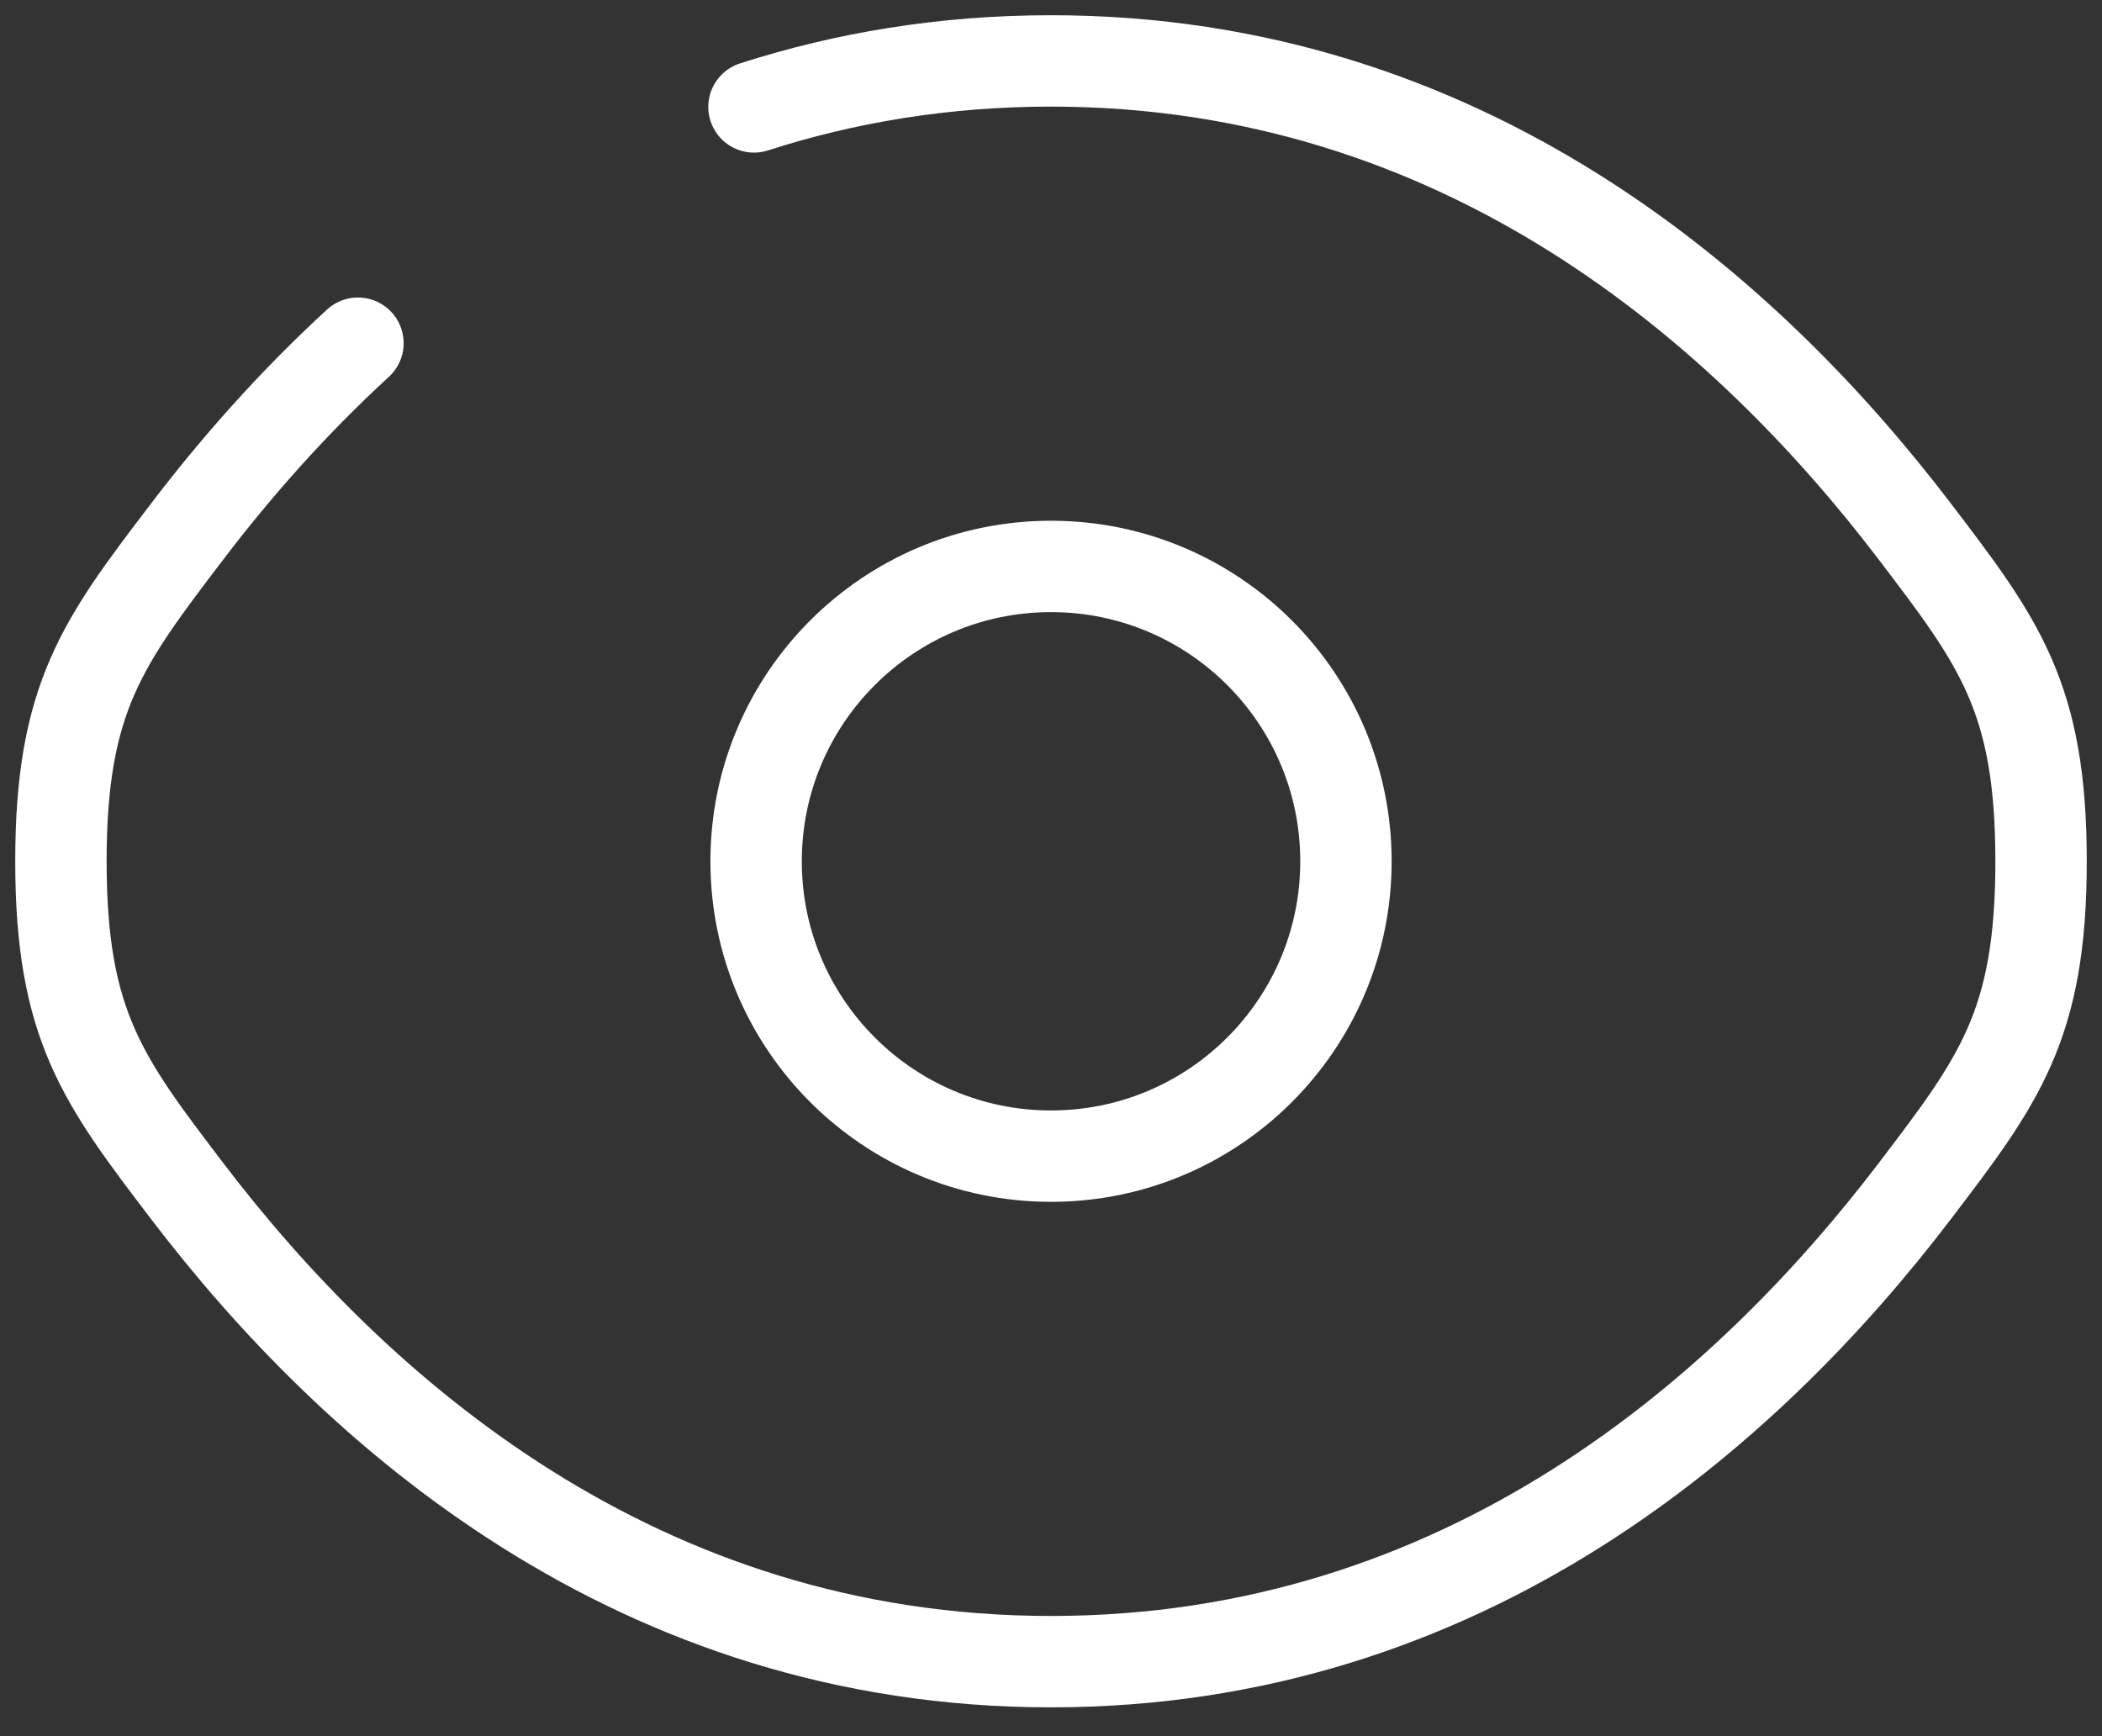
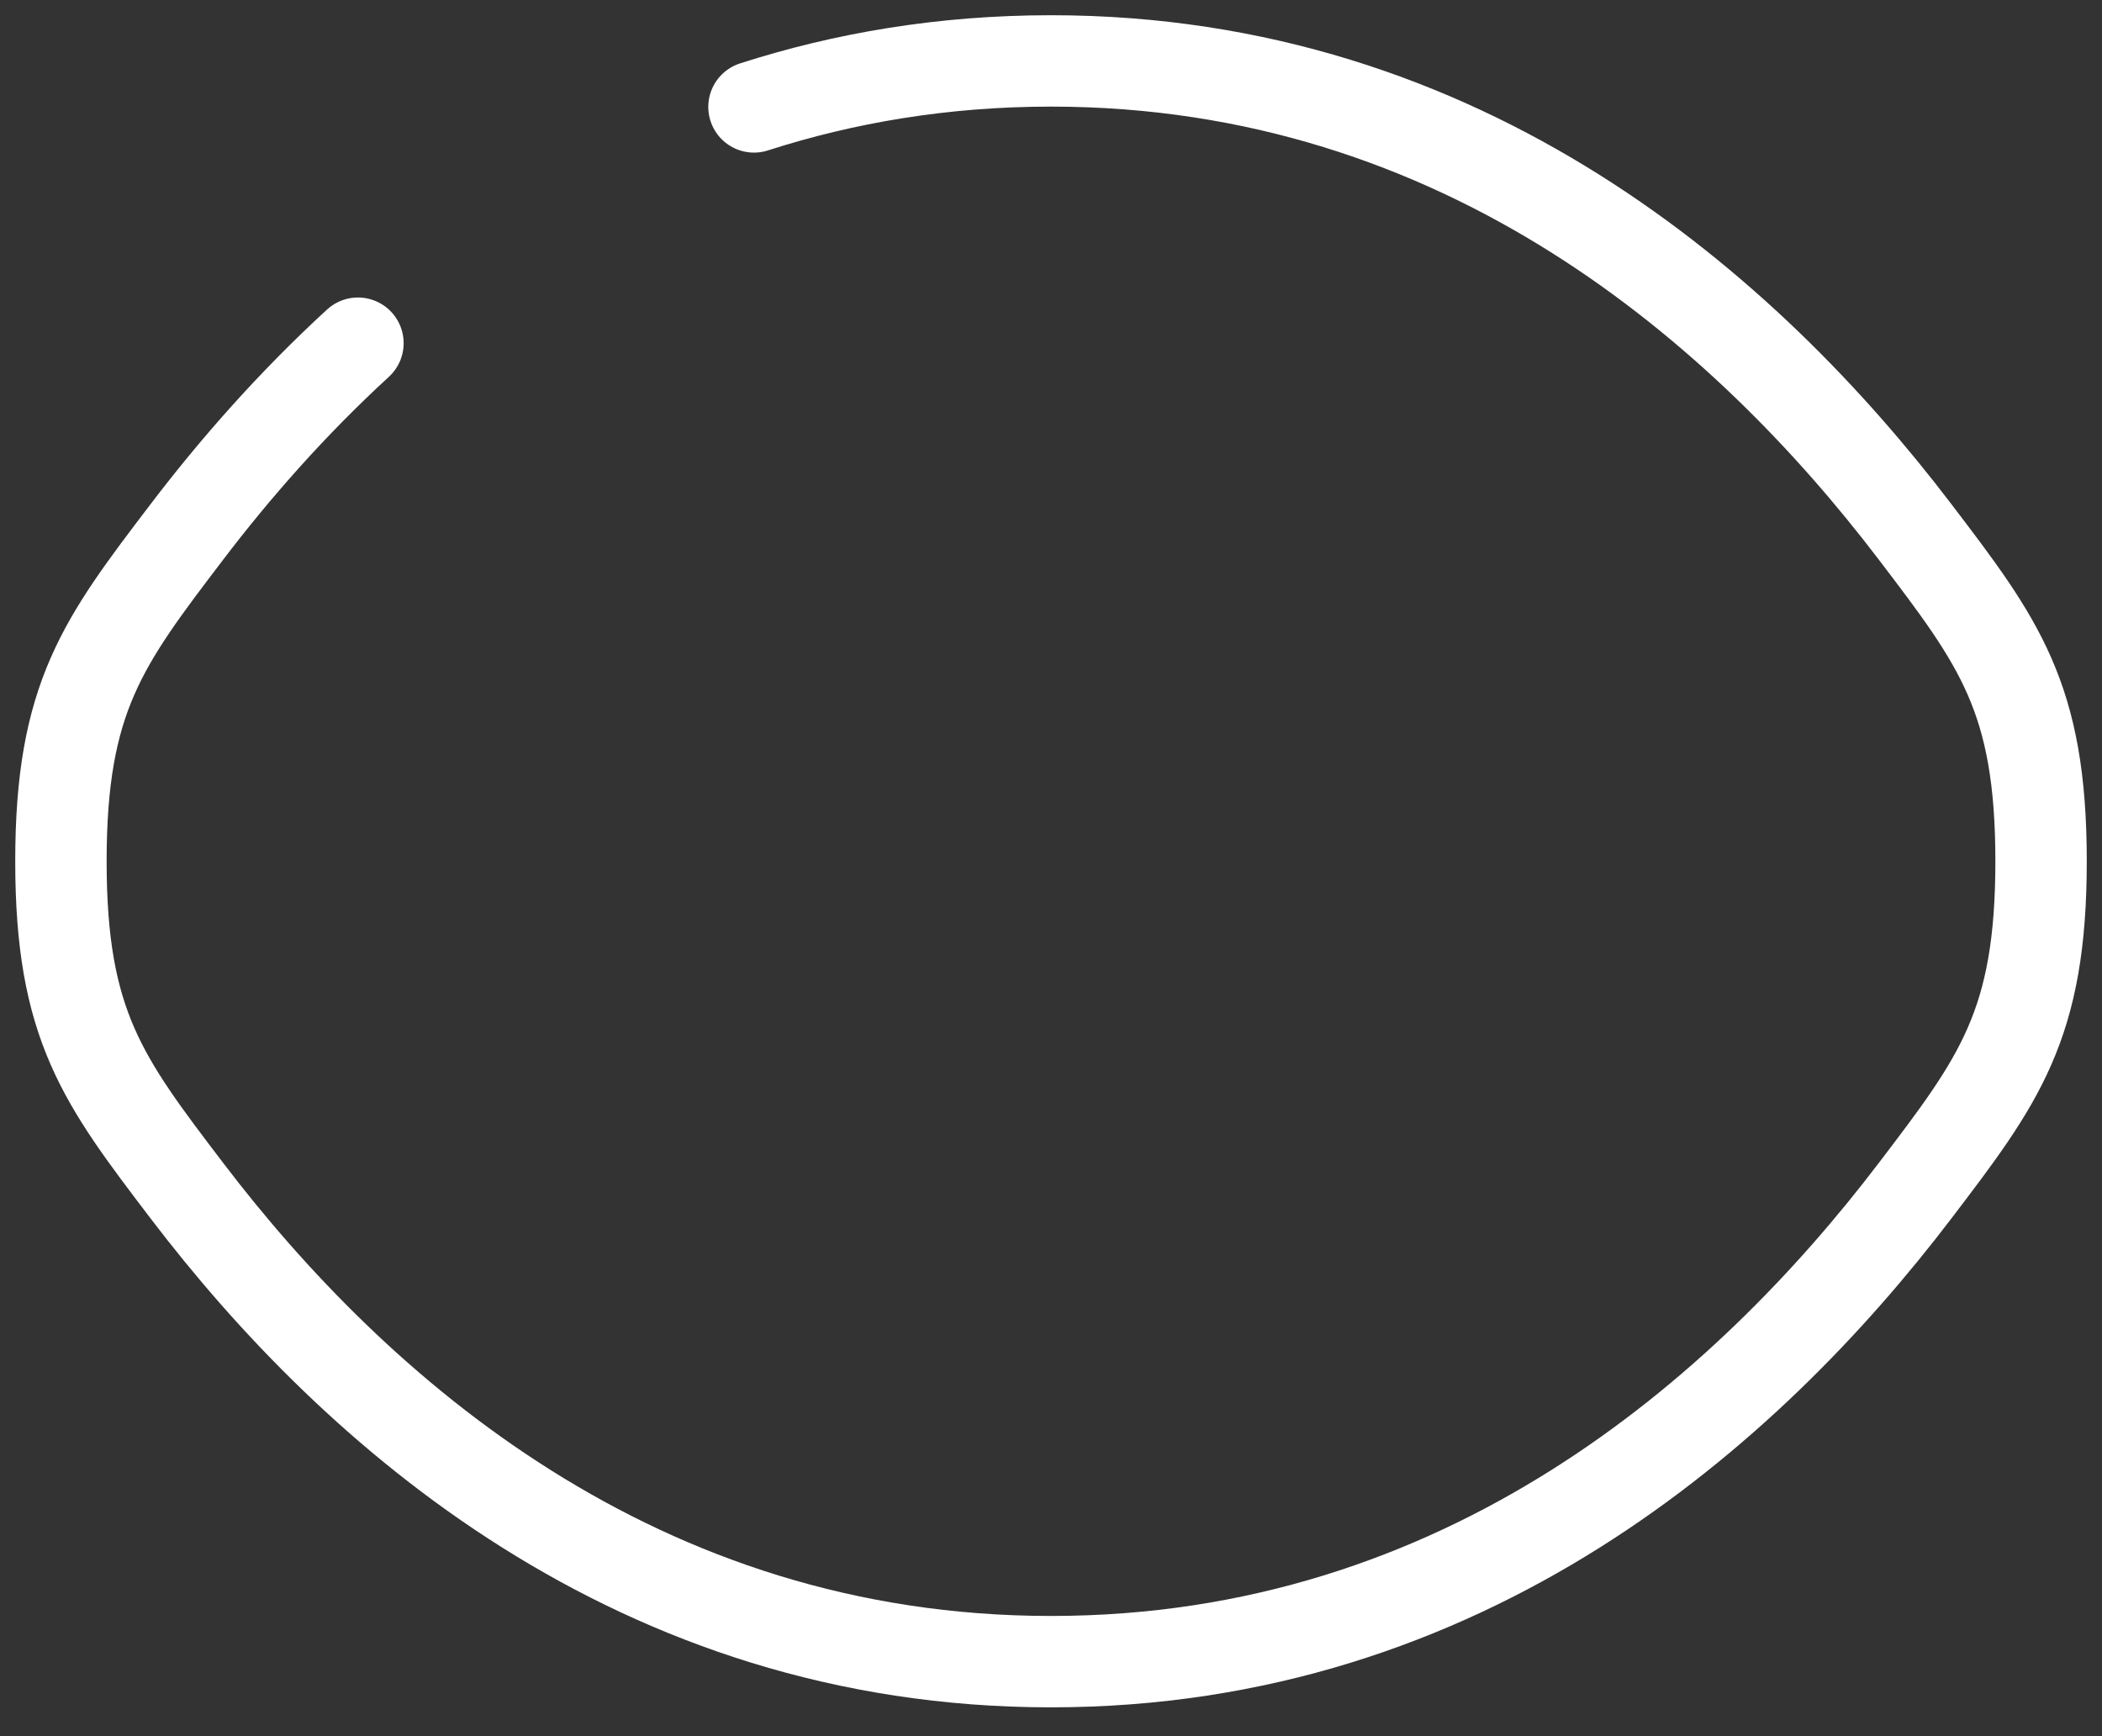
<svg xmlns="http://www.w3.org/2000/svg" width="69" height="57" viewBox="0 0 69 57" fill="none">
  <rect x="0" y="0" width="69" height="57" fill="#333333" stroke="none" />
  <path d="M24.75 3.51C27.712 2.557 30.959 2 34.5 2C48.091 2 57.341 10.21 62.857 17.452C65.619 21.079 67 22.892 67 28.277C67 33.661 65.619 35.475 62.857 39.102C57.341 46.343 48.091 54.553 34.5 54.553C20.909 54.553 11.659 46.343 6.143 39.102C3.381 35.475 2 33.661 2 28.277C2 22.892 3.381 21.079 6.143 17.452C7.707 15.398 9.572 13.267 11.75 11.267" stroke="white" stroke-width="3" stroke-linecap="round" />
-   <path d="M44.182 28.277C44.182 33.623 39.848 37.957 34.501 37.957C29.154 37.957 24.82 33.623 24.82 28.277C24.82 22.93 29.154 18.596 34.501 18.596C39.848 18.596 44.182 22.93 44.182 28.277Z" stroke="white" stroke-width="3" />
</svg>